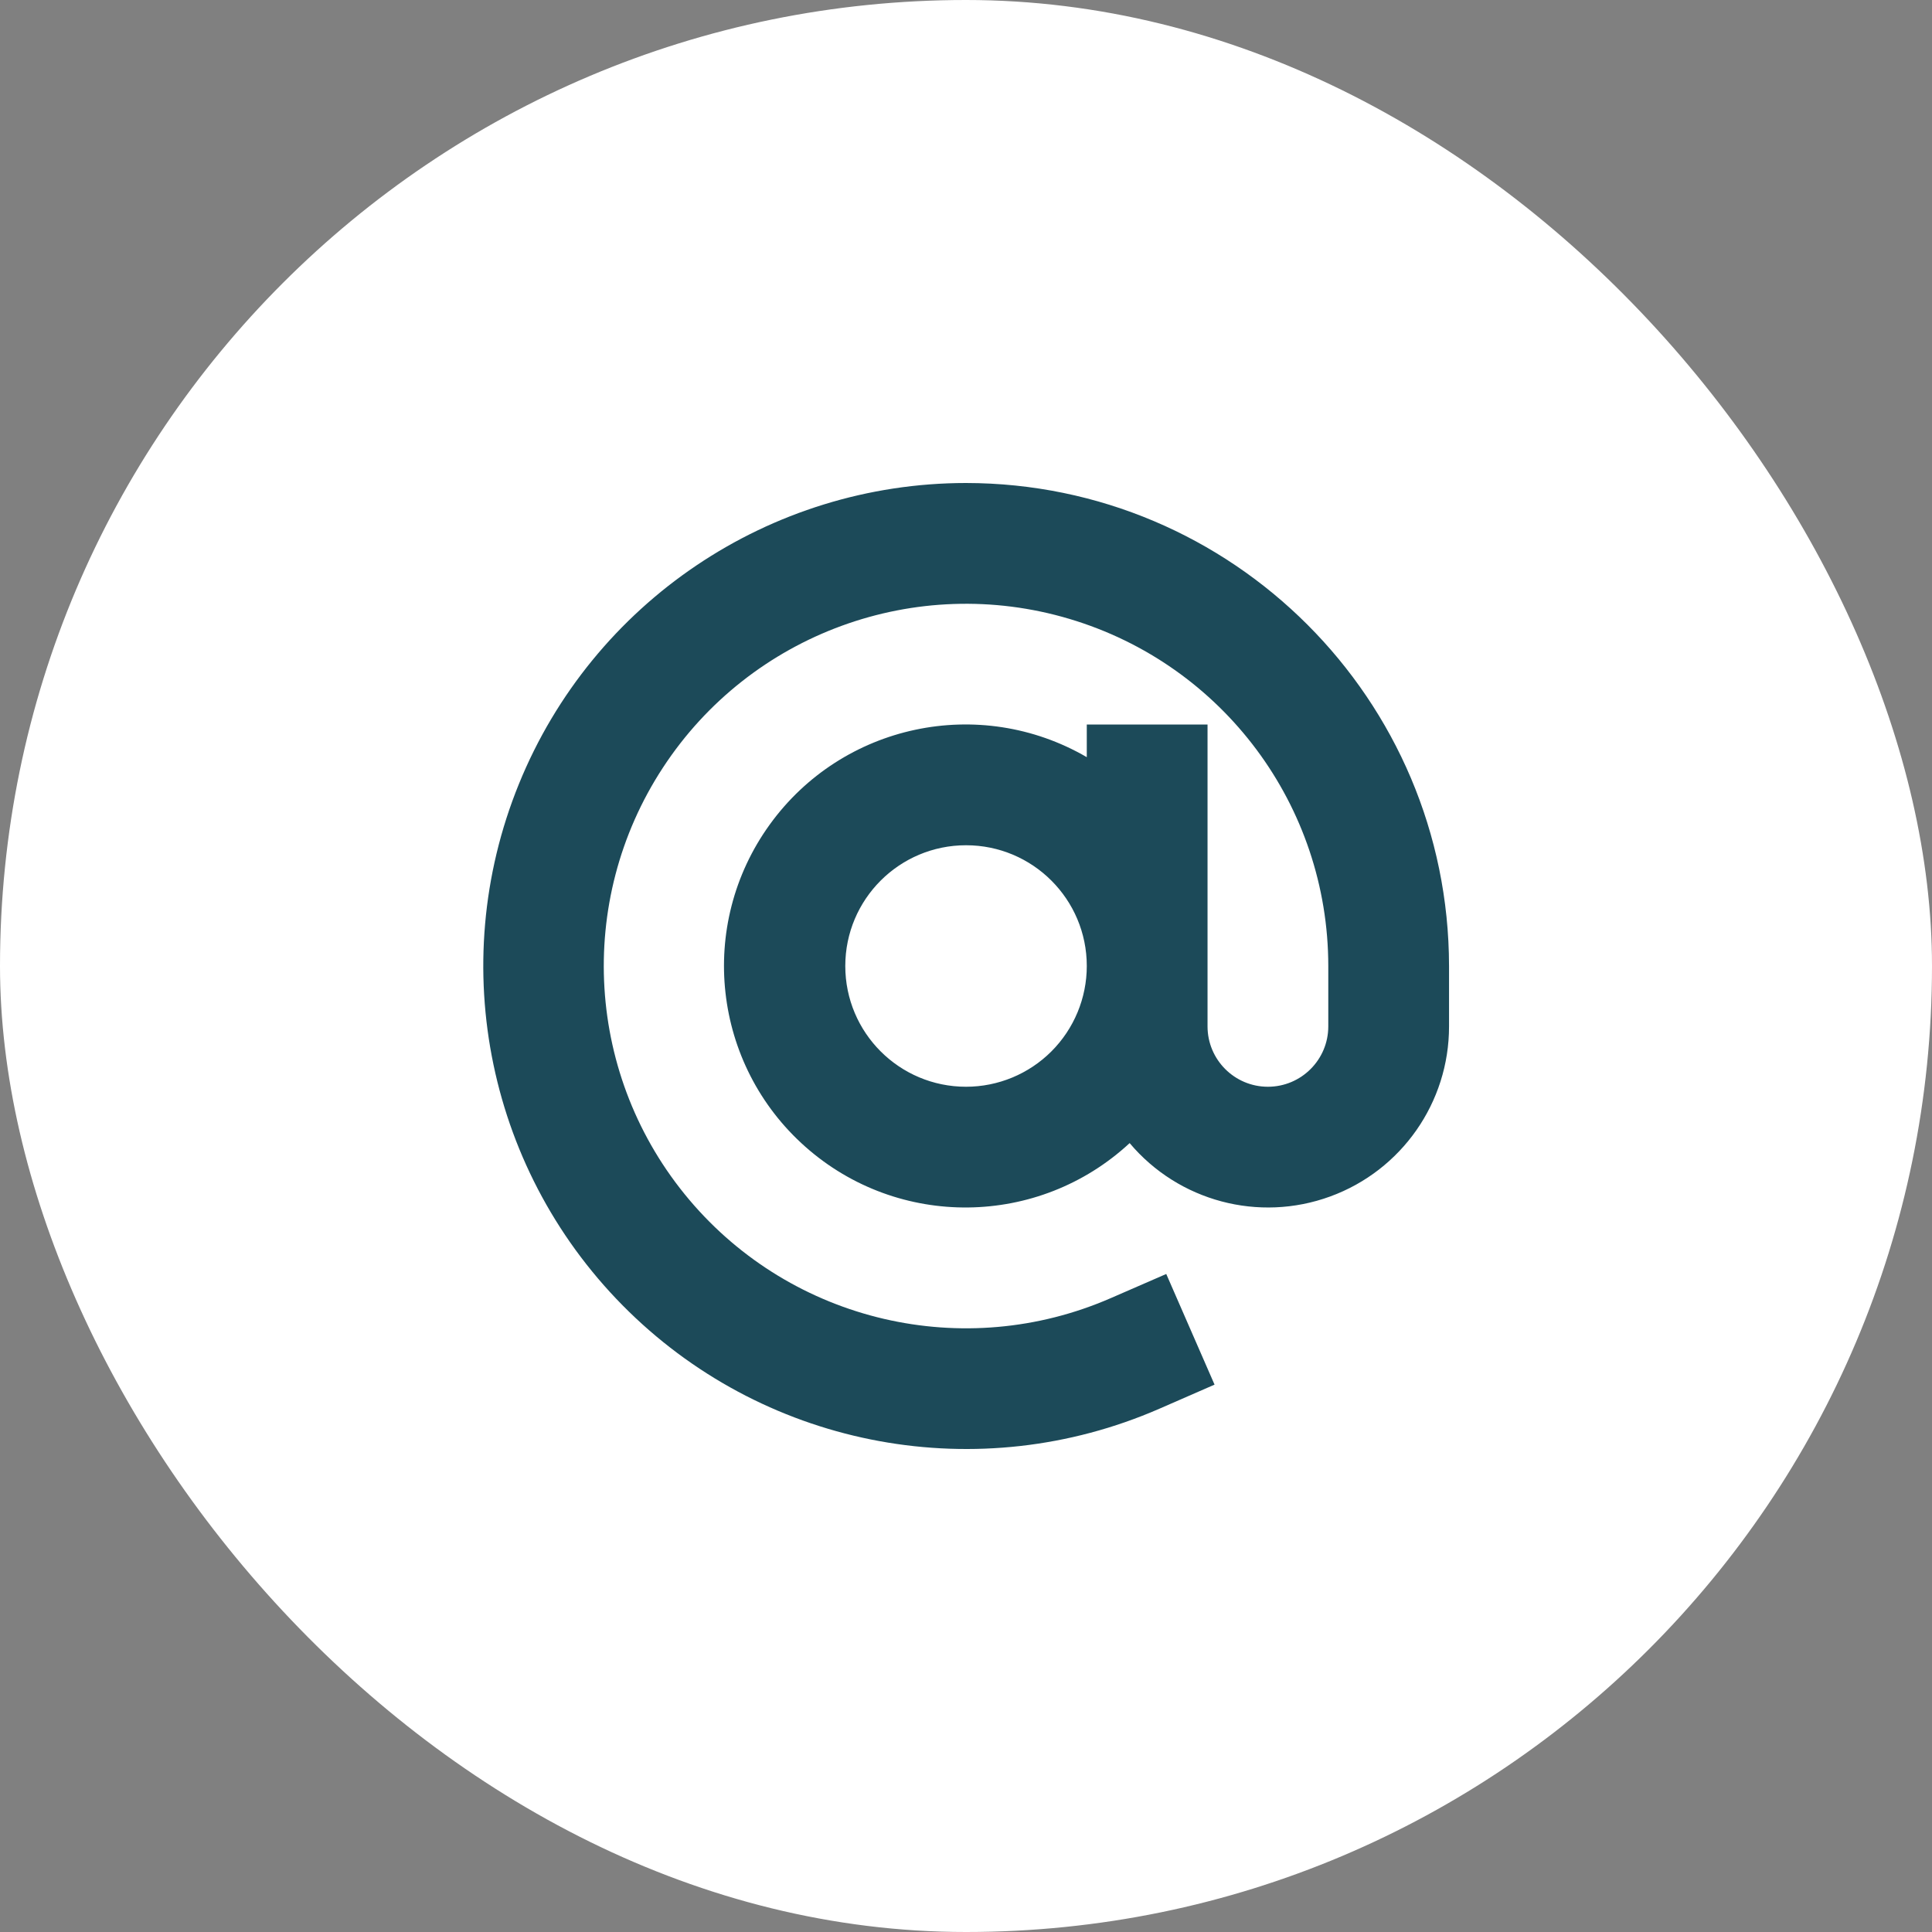
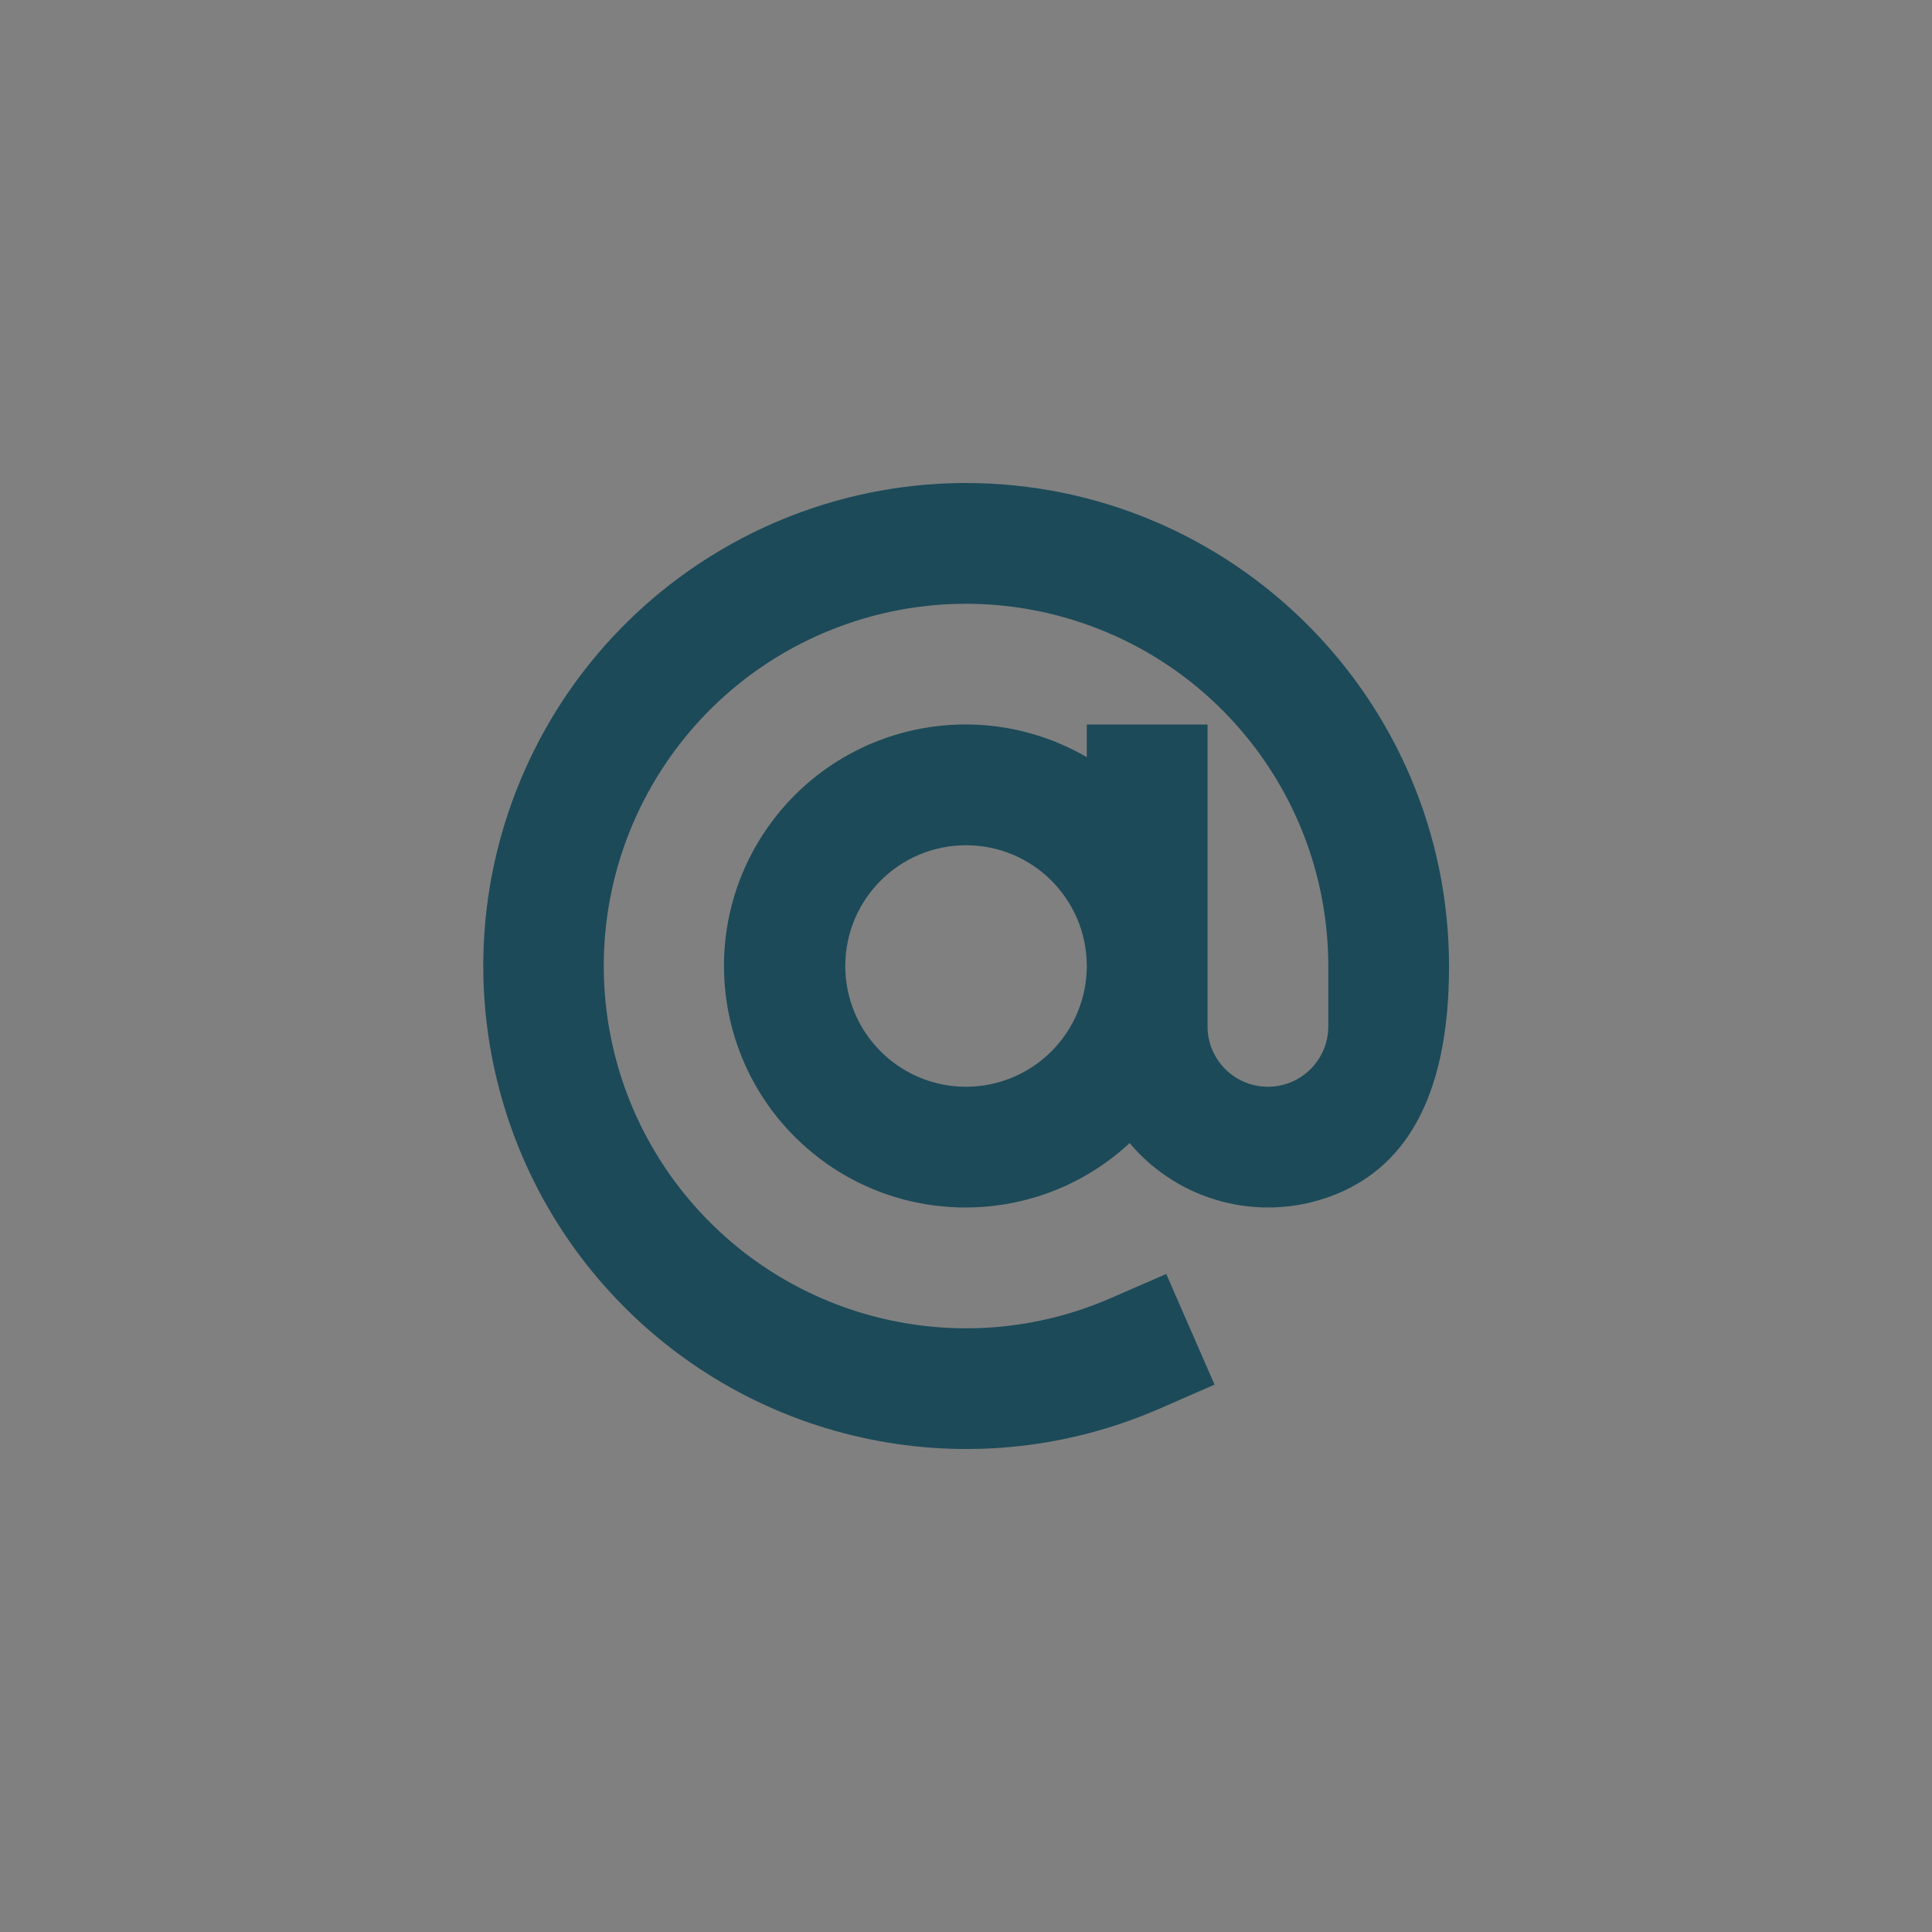
<svg xmlns="http://www.w3.org/2000/svg" width="54" height="54" viewBox="0 0 54 54" fill="none">
  <rect x="0" y="0" width="54" height="54" fill="#808080" stroke="none" />
-   <rect width="54" height="54" rx="27" fill="white" />
-   <path fill-rule="evenodd" clip-rule="evenodd" d="M14.503 21.914C16.571 16.829 21.512 13.503 27.001 13.5C34.453 13.509 40.492 19.548 40.501 27V28.688C40.503 30.813 39.175 32.713 37.179 33.442C35.183 34.172 32.943 33.576 31.574 31.95C29.029 34.309 25.111 34.354 22.513 32.055C19.915 29.756 19.482 25.862 21.513 23.049C23.543 20.236 27.376 19.42 30.376 21.163V20.25H33.751V28.688C33.751 29.619 34.507 30.375 35.438 30.375C36.37 30.375 37.126 29.619 37.126 28.688V27C37.125 22.523 34.184 18.578 29.893 17.299C25.603 16.019 20.981 17.71 18.529 21.456C16.077 25.203 16.377 30.114 19.266 33.535C22.155 36.955 26.948 38.072 31.051 36.281L32.597 35.608L33.947 38.701L32.401 39.376C27.369 41.569 21.51 40.496 17.581 36.663C13.652 32.83 12.435 26.999 14.503 21.914ZM23.626 27C23.626 28.864 25.137 30.375 27.001 30.375C27.896 30.375 28.755 30.019 29.387 29.387C30.02 28.754 30.376 27.895 30.376 27C30.376 25.136 28.865 23.625 27.001 23.625C25.137 23.625 23.626 25.136 23.626 27Z" fill="#1C4A59" />
+   <path fill-rule="evenodd" clip-rule="evenodd" d="M14.503 21.914C16.571 16.829 21.512 13.503 27.001 13.5C34.453 13.509 40.492 19.548 40.501 27C40.503 30.813 39.175 32.713 37.179 33.442C35.183 34.172 32.943 33.576 31.574 31.95C29.029 34.309 25.111 34.354 22.513 32.055C19.915 29.756 19.482 25.862 21.513 23.049C23.543 20.236 27.376 19.42 30.376 21.163V20.25H33.751V28.688C33.751 29.619 34.507 30.375 35.438 30.375C36.37 30.375 37.126 29.619 37.126 28.688V27C37.125 22.523 34.184 18.578 29.893 17.299C25.603 16.019 20.981 17.71 18.529 21.456C16.077 25.203 16.377 30.114 19.266 33.535C22.155 36.955 26.948 38.072 31.051 36.281L32.597 35.608L33.947 38.701L32.401 39.376C27.369 41.569 21.51 40.496 17.581 36.663C13.652 32.83 12.435 26.999 14.503 21.914ZM23.626 27C23.626 28.864 25.137 30.375 27.001 30.375C27.896 30.375 28.755 30.019 29.387 29.387C30.02 28.754 30.376 27.895 30.376 27C30.376 25.136 28.865 23.625 27.001 23.625C25.137 23.625 23.626 25.136 23.626 27Z" fill="#1C4A59" />
</svg>